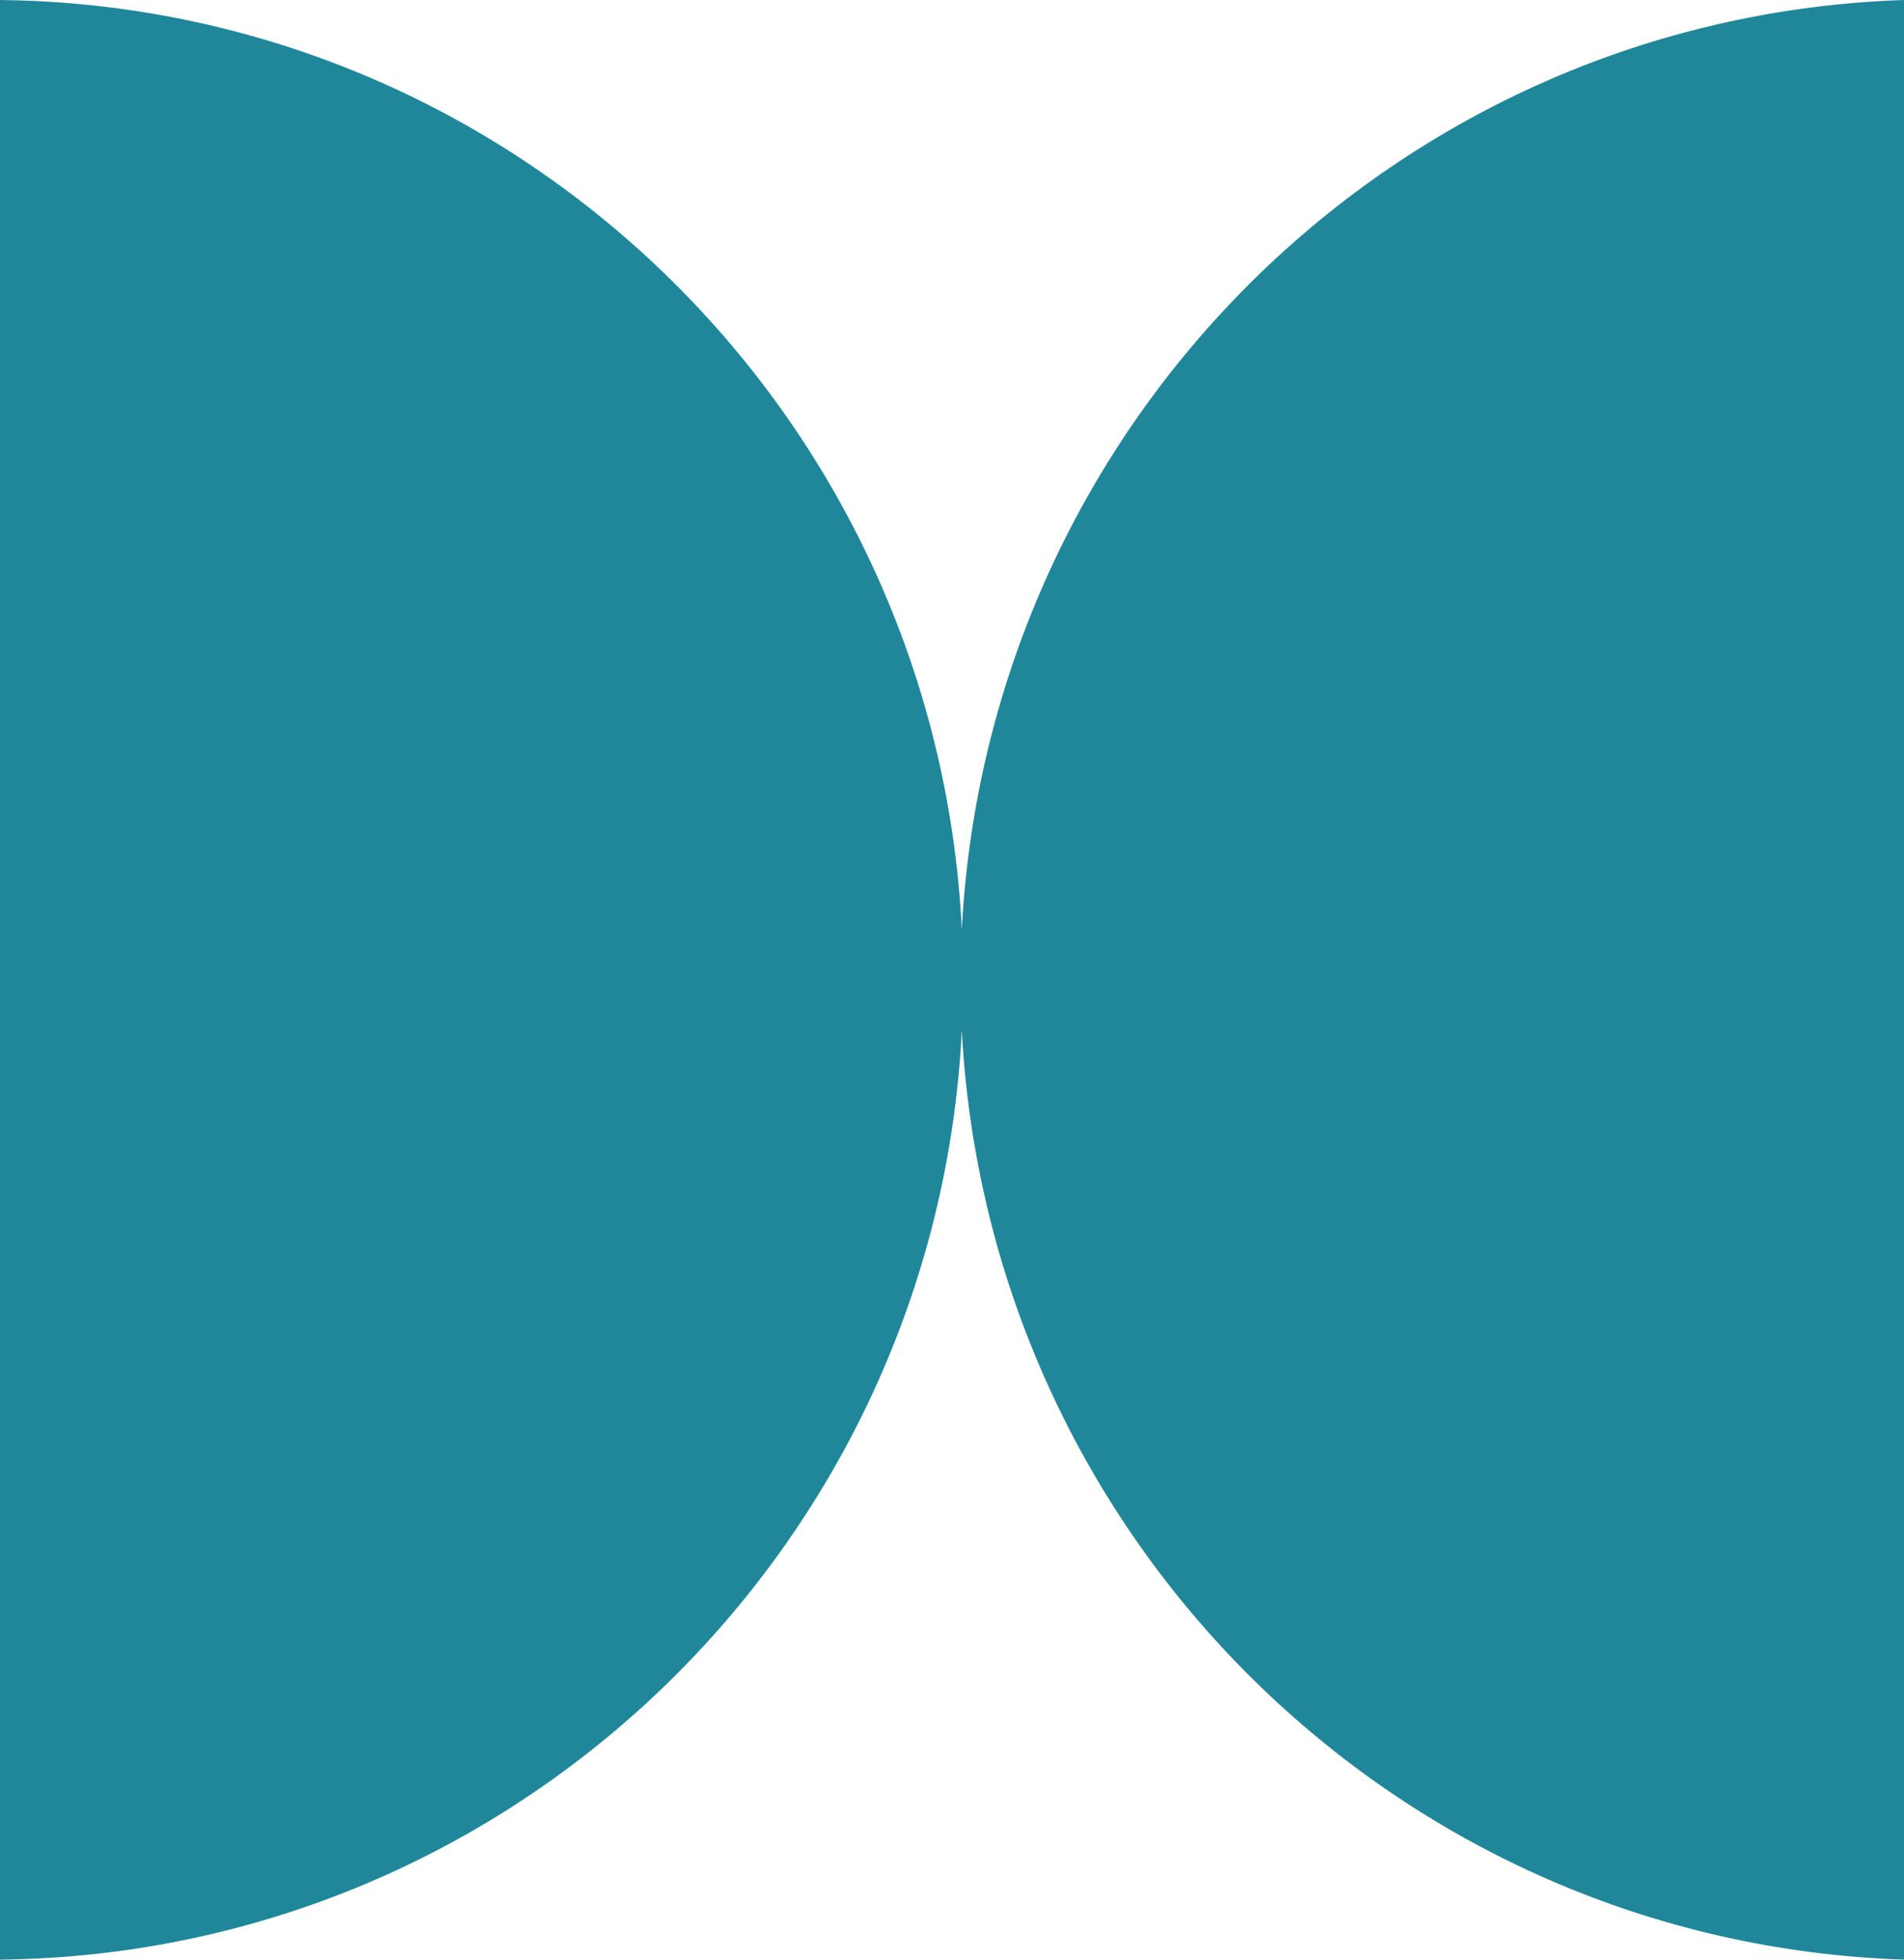
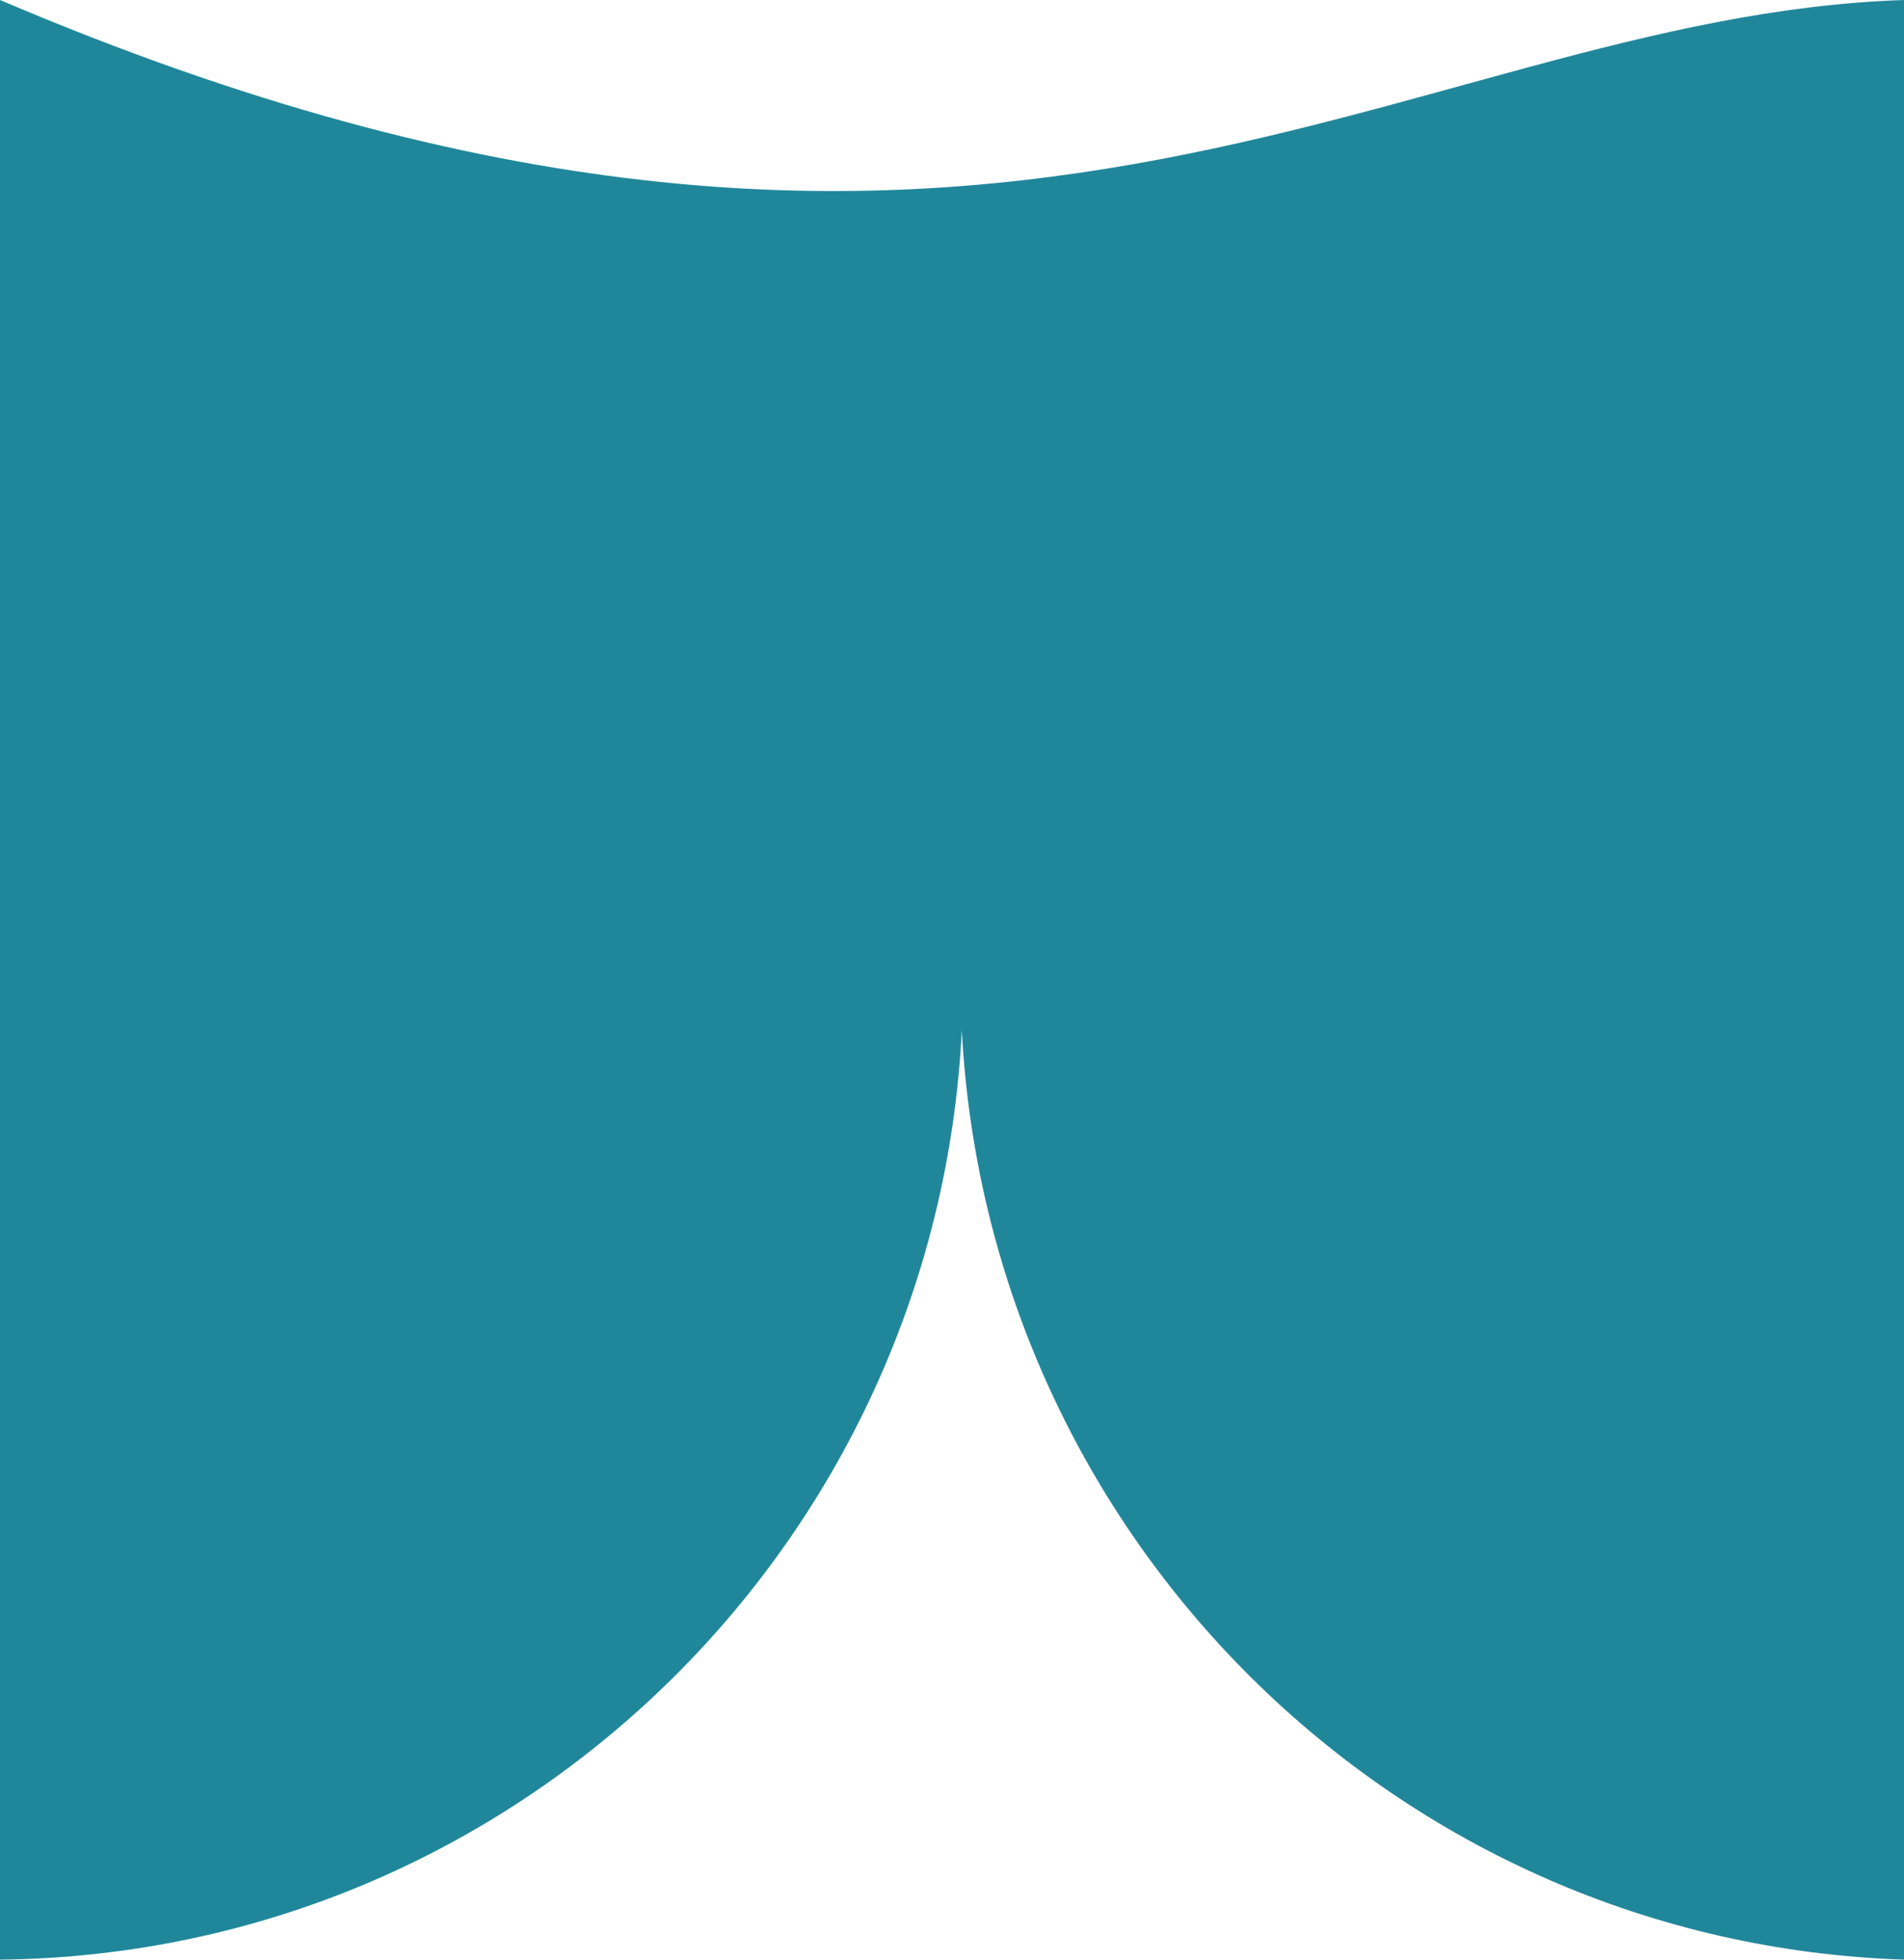
<svg xmlns="http://www.w3.org/2000/svg" id="Слой_1" x="0px" y="0px" viewBox="0 0 136 140" style="enable-background:new 0 0 136 140;" xml:space="preserve">
  <style type="text/css"> .st0{fill-rule:evenodd;clip-rule:evenodd;fill:#20879B;} </style>
-   <path class="st0" d="M68.7,73.6C66.9,110.3,36.9,139.6,0,140V0c36.9,0.4,66.9,29.7,68.7,66.4C70.6,30.1,99.8,1.2,136,0V140 C99.8,138.8,70.6,109.9,68.7,73.6z" />
+   <path class="st0" d="M68.7,73.6C66.9,110.3,36.9,139.6,0,140V0C70.6,30.1,99.8,1.2,136,0V140 C99.8,138.8,70.6,109.9,68.7,73.6z" />
</svg>